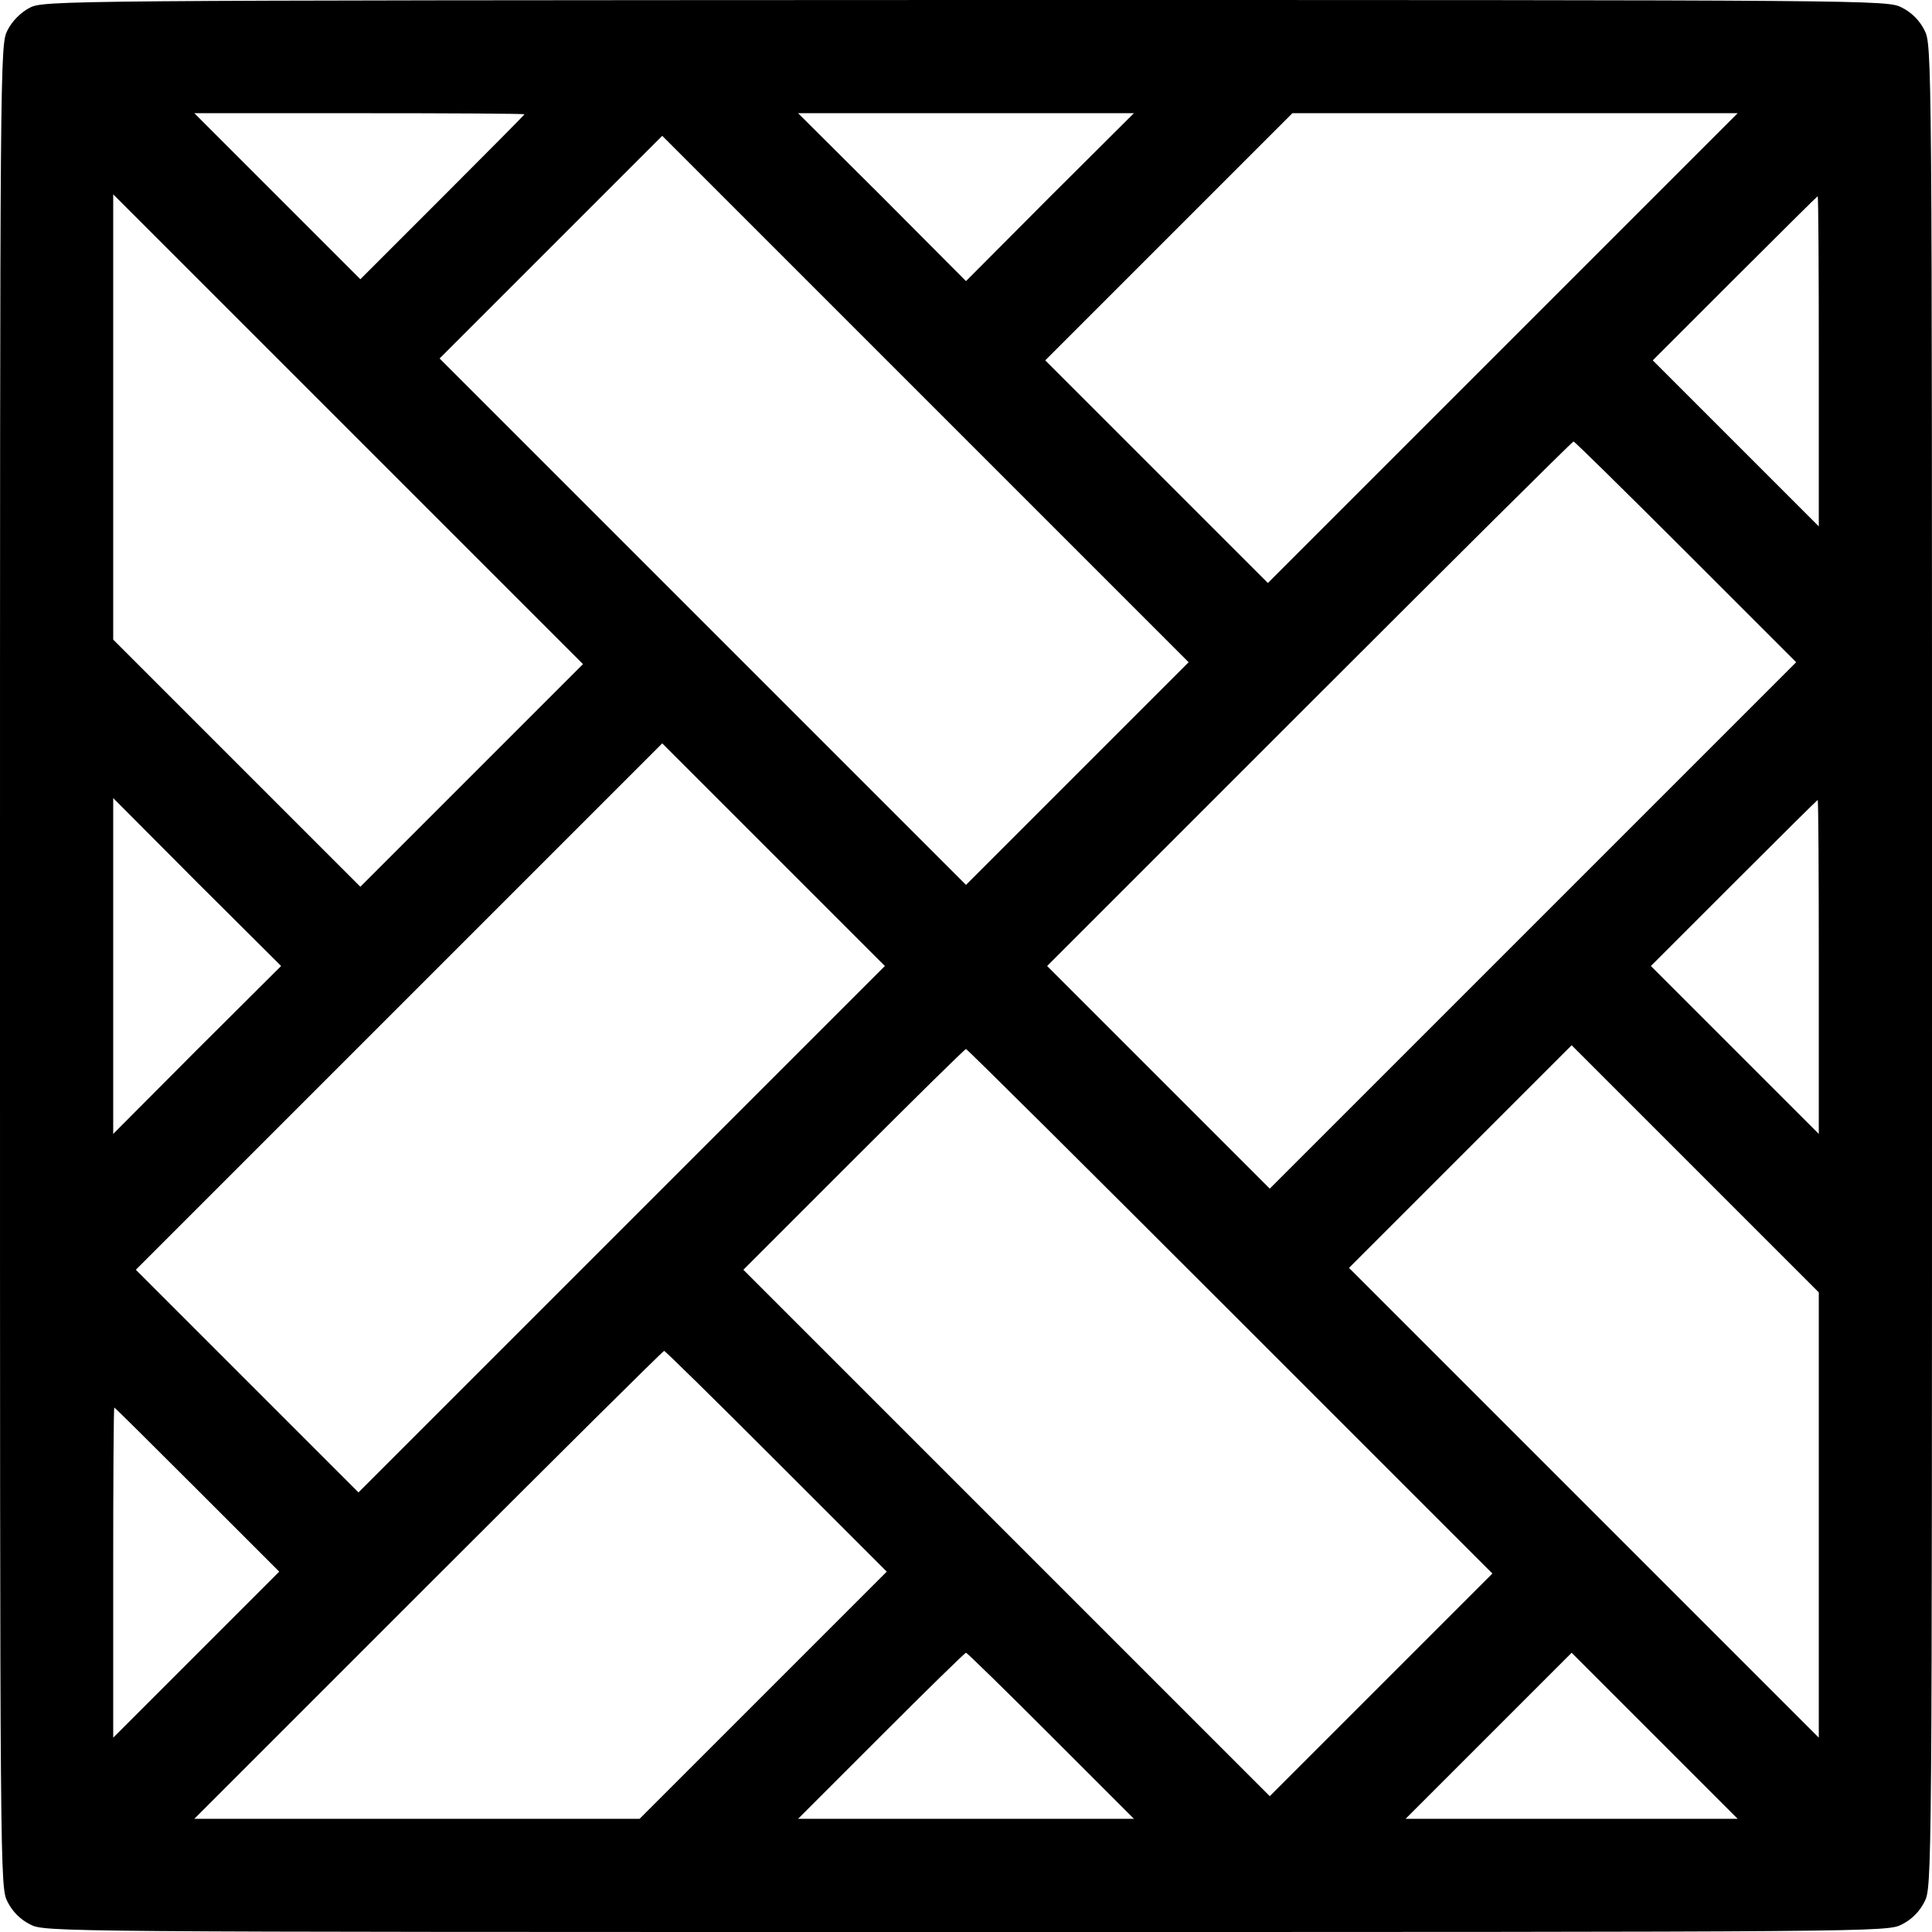
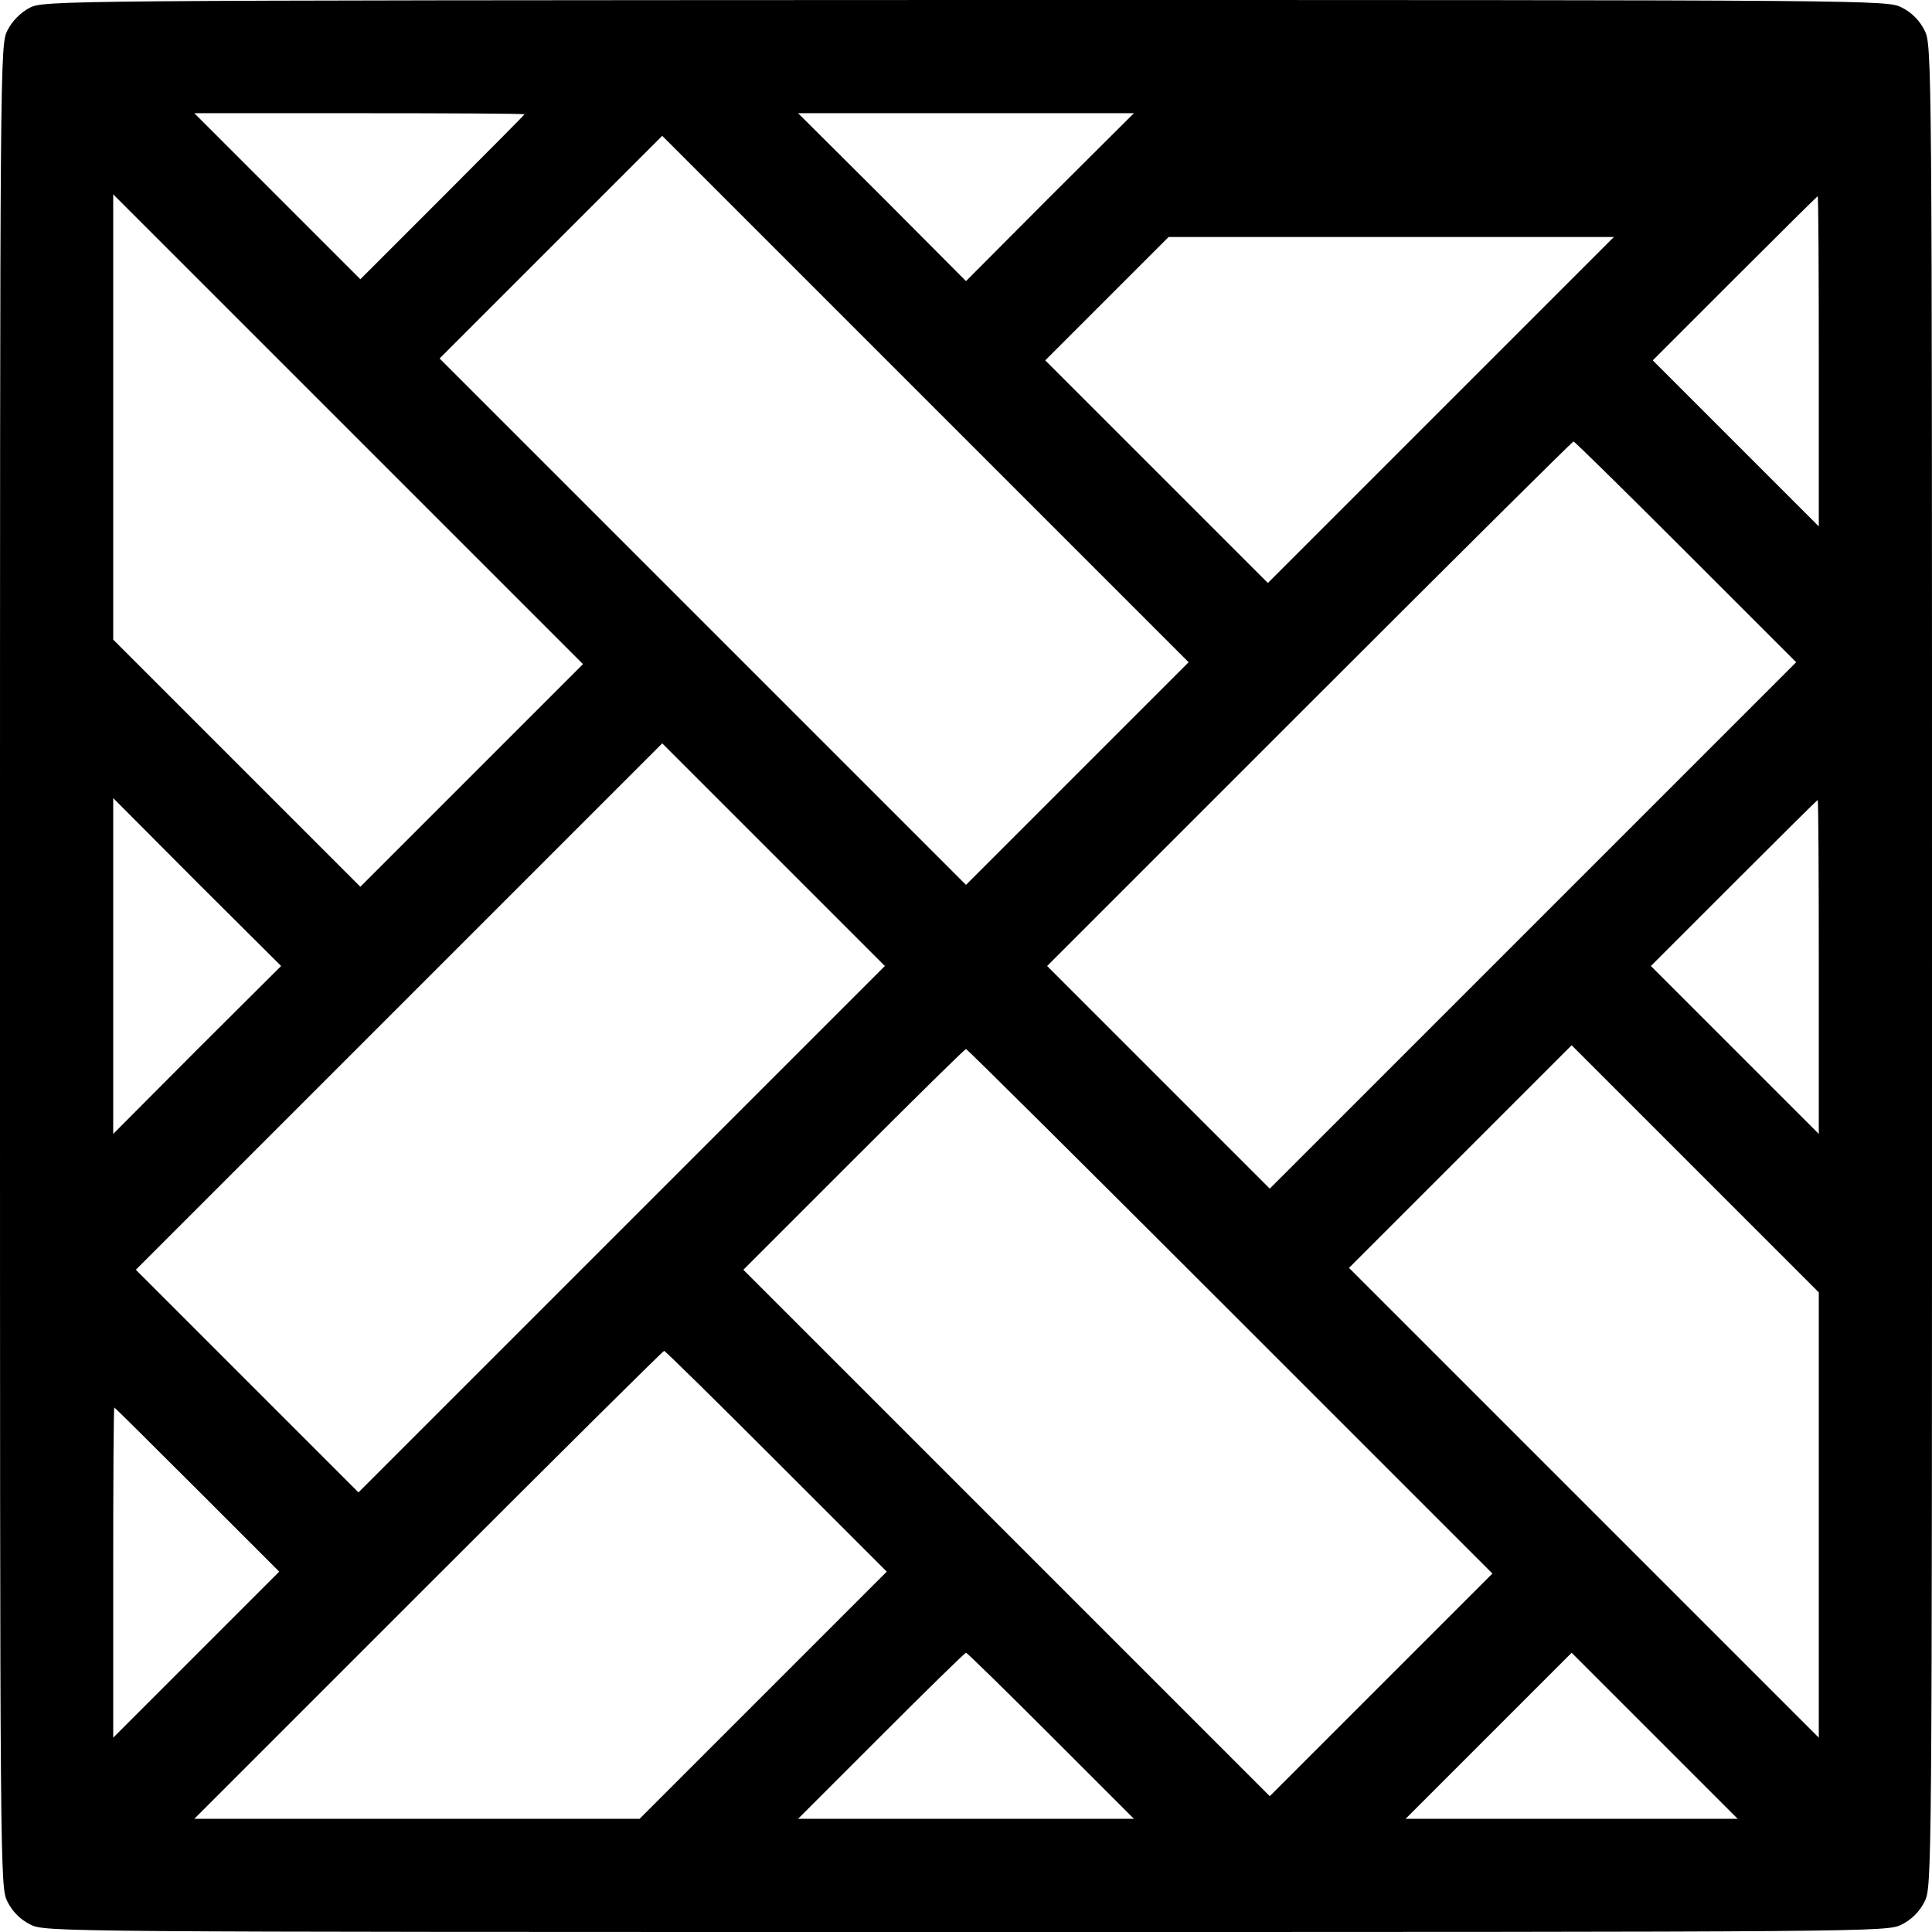
<svg xmlns="http://www.w3.org/2000/svg" preserveAspectRatio="xMidYMid meet" data-bbox="0 0 512 512" viewBox="0 0 512 512" height="120" width="120" data-type="shape" role="presentation" aria-hidden="true" aria-label="">
  <g>
-     <path d="M7.8 2.1C5.5 3.3 3.2 5.6 2 8c-2 3.9-2 5.4-2 248 0 242.7 0 244.1 2 248 1.3 2.6 3.4 4.7 6 6 3.9 2 5.3 2 248 2s244.1 0 248-2c2.6-1.3 4.7-3.4 6-6 2-3.9 2-5.3 2-248s0-244.1-2-248c-1.3-2.6-3.4-4.7-6-6-3.9-2-5.3-2-248.2-2C14.5.1 11.5.1 7.8 2.1zM139 30.3c0 .1-9.8 10-21.8 22L95.5 74l-22-22-22-22h43.8c24 0 43.7.1 43.7.3zm139.2 21.9L256 74.5l-22.2-22.3L211.5 30h89l-22.3 22.2zm120.1 40L336 154.5 306.5 125 277 95.5l32.7-32.7L342.5 30h118l-62.2 62.2zM285.5 205 256 234.5l-69.7-69.7L116.5 95 146 65.5 175.5 36l69.7 69.7 69.8 69.8-29.5 29.5zm-160.5.5L95.5 235l-32.7-32.7L30 169.5v-118l62.2 62.2 62.3 62.3-29.5 29.5zM482 95.7v43.8l-22-22-22-22 21.7-21.7c12-12 21.9-21.8 22-21.8.2 0 .3 19.7.3 43.7zm-35.2 50.6 29.2 29.2-69.8 69.8-69.7 69.7-29.5-29.5-29.5-29.5 69.5-69.5c38.2-38.2 69.7-69.5 70-69.5.3 0 13.7 13.2 29.8 29.3zm-282 179.4L95 395.5 65.5 366 36 336.5l69.7-69.7 69.8-69.8 29.5 29.5 29.5 29.5-69.7 69.7zM52.2 278.2 30 300.5v-89l22.2 22.3L74.5 256l-22.3 22.2zm429.8-22v44.3l-22.2-22.2-22.3-22.3 22-22c12.1-12.1 22.1-22 22.2-22 .2 0 .3 19.9.3 44.2zm0 145.3v59l-62.2-62.2-62.3-62.3 29.5-29.5 29.5-29.5 32.7 32.7 32.8 32.8v59zm-156-54 69.5 69.5-29.5 29.5-29.5 29.5-69.7-69.7-69.8-69.8 29.2-29.2c16.1-16.1 29.5-29.3 29.8-29.3.3 0 31.8 31.3 70 69.5zm-120.3 39.7 29.3 29.3-32.7 32.7-32.8 32.8h-118l62-62c34.1-34.1 62.2-62 62.5-62 .3 0 13.7 13.2 29.7 29.2zm-153.4 7.6L74 416.5l-22 22-22 22v-43.8c0-24 .1-43.7.3-43.7.1 0 10 9.8 22 21.8zM278.5 460l22 22h-89l22-22c12.1-12.1 22.2-22 22.5-22 .3 0 10.4 9.9 22.5 22zm160 0 22 22h-88l22-22 22-22 22 22z" />
+     <path d="M7.8 2.1C5.5 3.3 3.2 5.6 2 8c-2 3.9-2 5.4-2 248 0 242.7 0 244.1 2 248 1.3 2.6 3.4 4.7 6 6 3.9 2 5.3 2 248 2s244.1 0 248-2c2.6-1.3 4.7-3.4 6-6 2-3.9 2-5.3 2-248s0-244.1-2-248c-1.3-2.6-3.4-4.7-6-6-3.9-2-5.3-2-248.2-2C14.5.1 11.5.1 7.8 2.1zM139 30.3c0 .1-9.8 10-21.8 22L95.5 74l-22-22-22-22h43.8c24 0 43.7.1 43.7.3zm139.2 21.9L256 74.5l-22.2-22.3L211.5 30h89l-22.3 22.2zm120.1 40L336 154.5 306.5 125 277 95.5l32.7-32.7h118l-62.2 62.2zM285.5 205 256 234.5l-69.7-69.7L116.5 95 146 65.5 175.5 36l69.7 69.7 69.8 69.8-29.5 29.5zm-160.5.5L95.5 235l-32.7-32.7L30 169.5v-118l62.2 62.2 62.3 62.3-29.5 29.5zM482 95.7v43.8l-22-22-22-22 21.7-21.7c12-12 21.9-21.8 22-21.8.2 0 .3 19.7.3 43.7zm-35.2 50.6 29.2 29.2-69.8 69.8-69.7 69.7-29.5-29.5-29.5-29.5 69.5-69.5c38.2-38.2 69.7-69.5 70-69.5.3 0 13.7 13.2 29.8 29.3zm-282 179.4L95 395.5 65.5 366 36 336.5l69.7-69.7 69.8-69.8 29.5 29.5 29.5 29.5-69.7 69.7zM52.2 278.2 30 300.5v-89l22.2 22.3L74.5 256l-22.3 22.2zm429.8-22v44.3l-22.2-22.2-22.3-22.3 22-22c12.1-12.1 22.1-22 22.2-22 .2 0 .3 19.9.3 44.2zm0 145.3v59l-62.2-62.2-62.3-62.3 29.5-29.5 29.5-29.5 32.7 32.7 32.8 32.8v59zm-156-54 69.5 69.5-29.5 29.5-29.5 29.5-69.7-69.7-69.8-69.8 29.2-29.2c16.1-16.1 29.5-29.3 29.8-29.3.3 0 31.8 31.3 70 69.5zm-120.3 39.7 29.3 29.3-32.7 32.7-32.8 32.8h-118l62-62c34.1-34.1 62.2-62 62.5-62 .3 0 13.7 13.2 29.7 29.2zm-153.4 7.6L74 416.5l-22 22-22 22v-43.8c0-24 .1-43.7.3-43.7.1 0 10 9.8 22 21.8zM278.5 460l22 22h-89l22-22c12.1-12.1 22.2-22 22.5-22 .3 0 10.4 9.9 22.5 22zm160 0 22 22h-88l22-22 22-22 22 22z" />
  </g>
</svg>